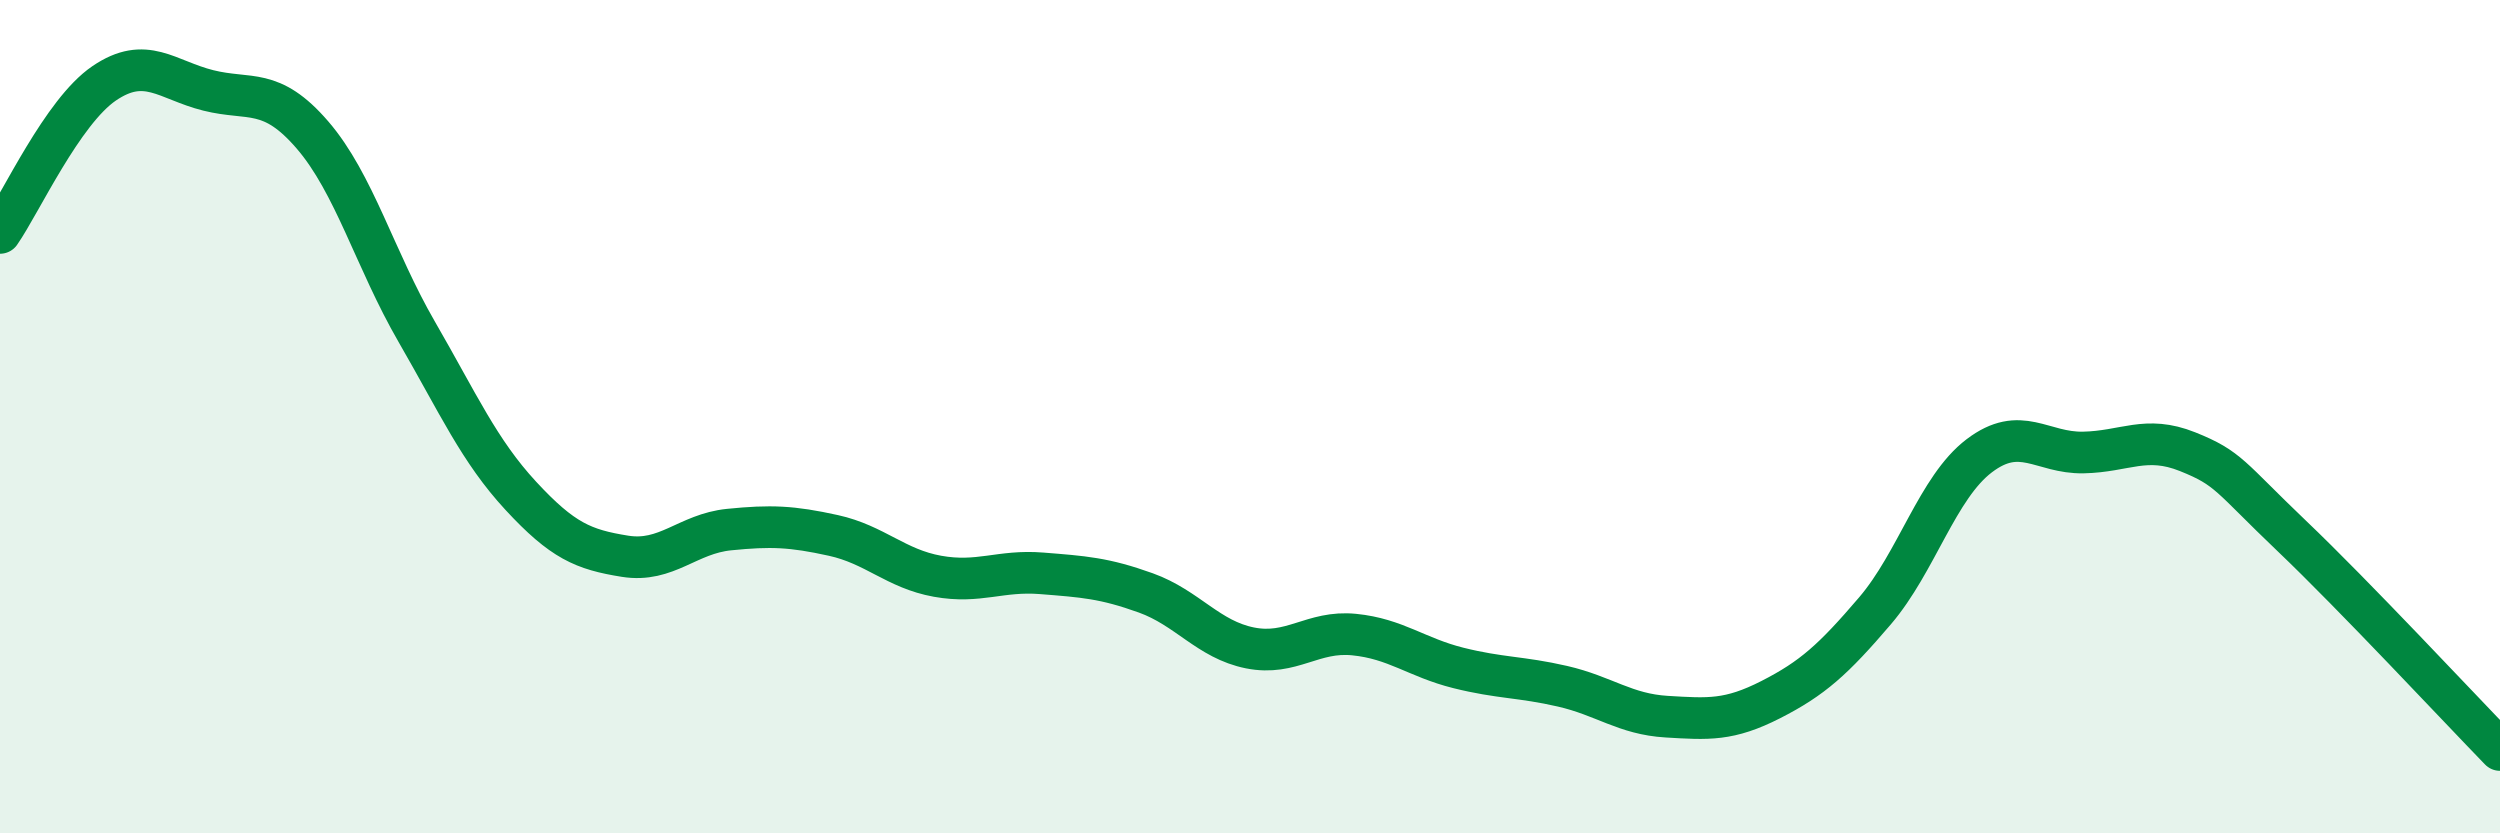
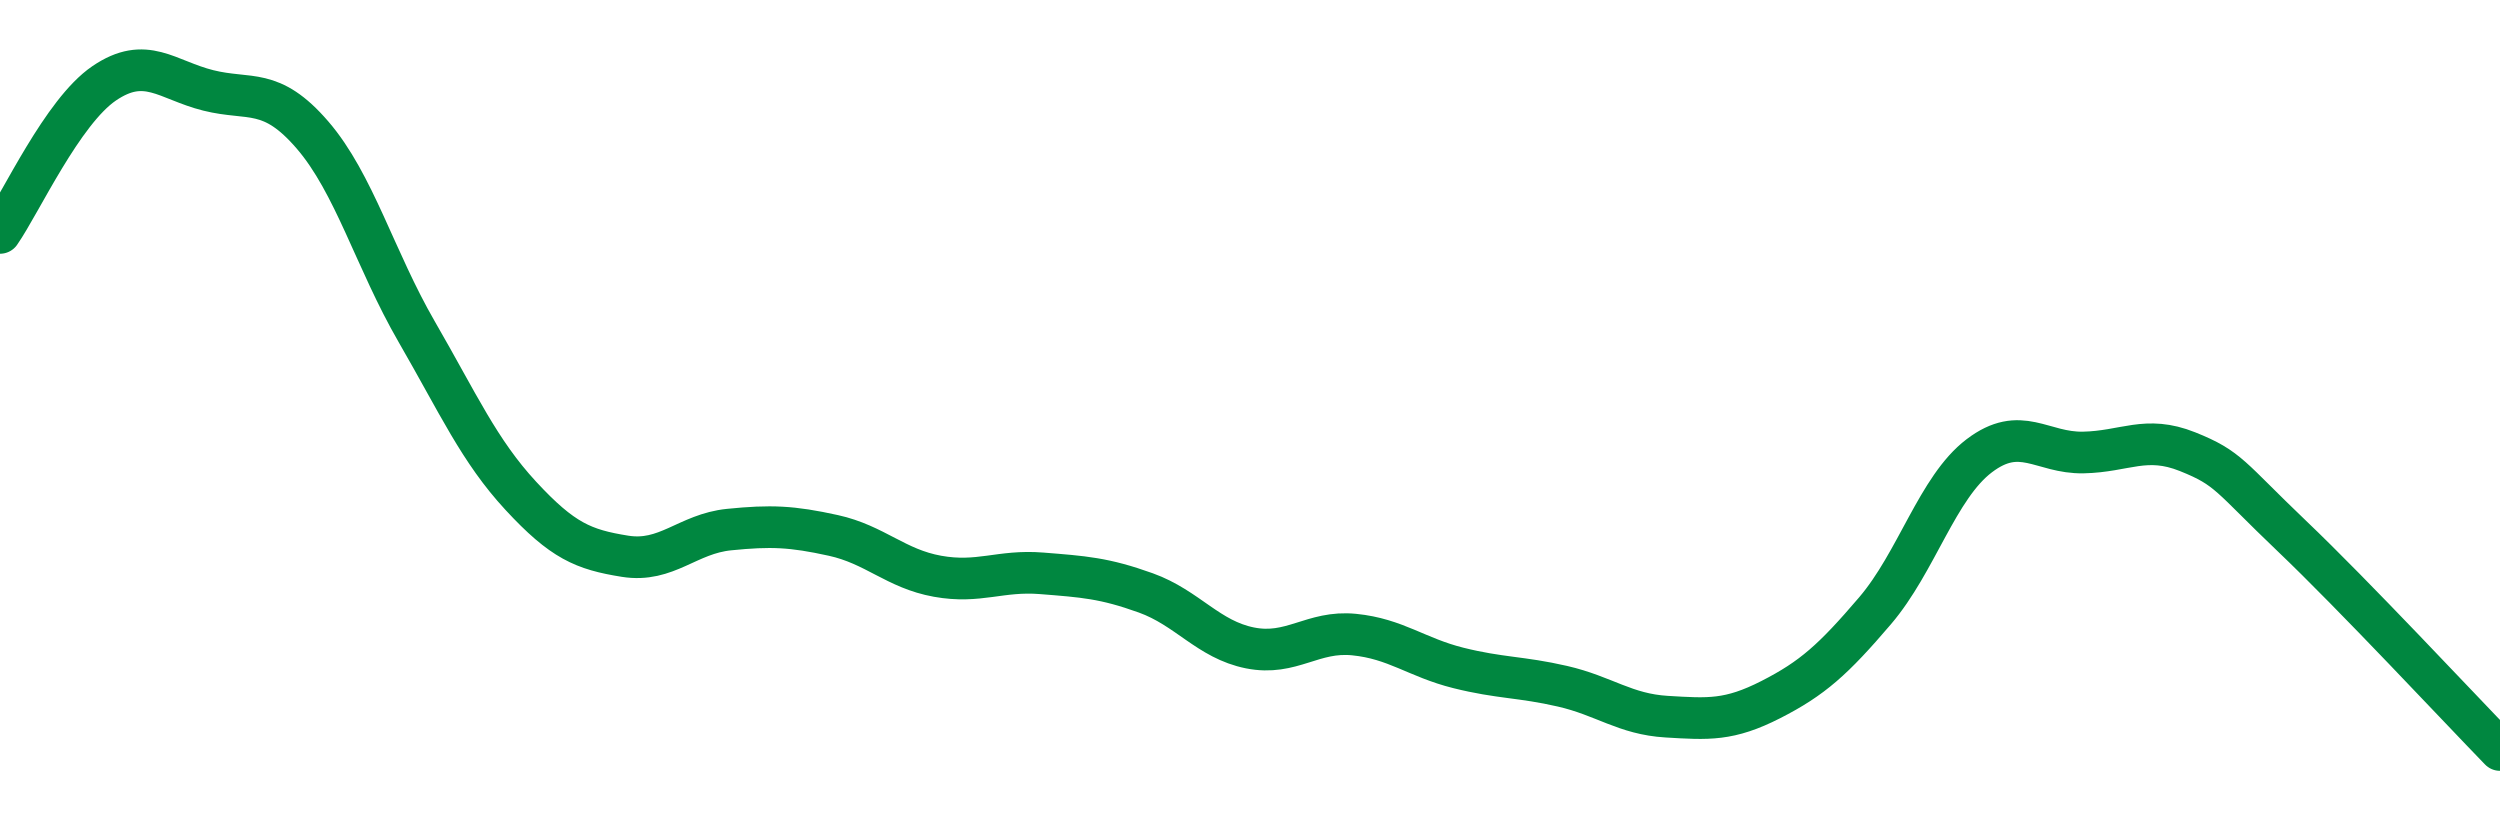
<svg xmlns="http://www.w3.org/2000/svg" width="60" height="20" viewBox="0 0 60 20">
-   <path d="M 0,5.59 C 0.5,4.87 1.5,2.68 2.5,2 C 3.5,1.32 4,1.92 5,2.17 C 6,2.42 6.5,2.08 7.5,3.24 C 8.5,4.4 9,6.23 10,7.96 C 11,9.69 11.5,10.82 12.5,11.9 C 13.5,12.98 14,13.19 15,13.35 C 16,13.51 16.5,12.81 17.5,12.71 C 18.5,12.61 19,12.63 20,12.85 C 21,13.07 21.5,13.65 22.5,13.83 C 23.5,14.01 24,13.68 25,13.76 C 26,13.84 26.5,13.87 27.5,14.23 C 28.5,14.59 29,15.35 30,15.55 C 31,15.75 31.5,15.13 32.5,15.23 C 33.5,15.33 34,15.78 35,16.03 C 36,16.28 36.5,16.24 37.5,16.47 C 38.5,16.7 39,17.14 40,17.2 C 41,17.26 41.5,17.3 42.5,16.79 C 43.5,16.28 44,15.83 45,14.66 C 46,13.49 46.5,11.7 47.5,10.94 C 48.5,10.18 49,10.88 50,10.86 C 51,10.84 51.5,10.44 52.5,10.84 C 53.5,11.24 53.5,11.43 55,12.86 C 56.5,14.29 59,16.97 60,18L60 20L0 20Z" fill="#008740" opacity="0.1" stroke-linecap="round" stroke-linejoin="round" />
  <path d="M 0,5.59 C 0.5,4.87 1.5,2.68 2.5,2 C 3.5,1.32 4,1.92 5,2.17 C 6,2.42 6.5,2.08 7.5,3.24 C 8.5,4.4 9,6.23 10,7.96 C 11,9.69 11.5,10.82 12.5,11.9 C 13.5,12.98 14,13.19 15,13.35 C 16,13.51 16.5,12.81 17.5,12.71 C 18.5,12.61 19,12.63 20,12.85 C 21,13.07 21.5,13.65 22.5,13.83 C 23.5,14.01 24,13.68 25,13.76 C 26,13.84 26.5,13.87 27.5,14.23 C 28.5,14.59 29,15.35 30,15.55 C 31,15.75 31.5,15.13 32.5,15.23 C 33.5,15.33 34,15.78 35,16.03 C 36,16.28 36.5,16.24 37.5,16.47 C 38.5,16.7 39,17.14 40,17.2 C 41,17.26 41.5,17.3 42.5,16.79 C 43.5,16.28 44,15.83 45,14.66 C 46,13.49 46.5,11.7 47.5,10.94 C 48.5,10.18 49,10.88 50,10.86 C 51,10.84 51.5,10.44 52.5,10.84 C 53.5,11.24 53.5,11.43 55,12.86 C 56.5,14.29 59,16.97 60,18" stroke="#008740" stroke-width="1" fill="none" stroke-linecap="round" stroke-linejoin="round" />
</svg>